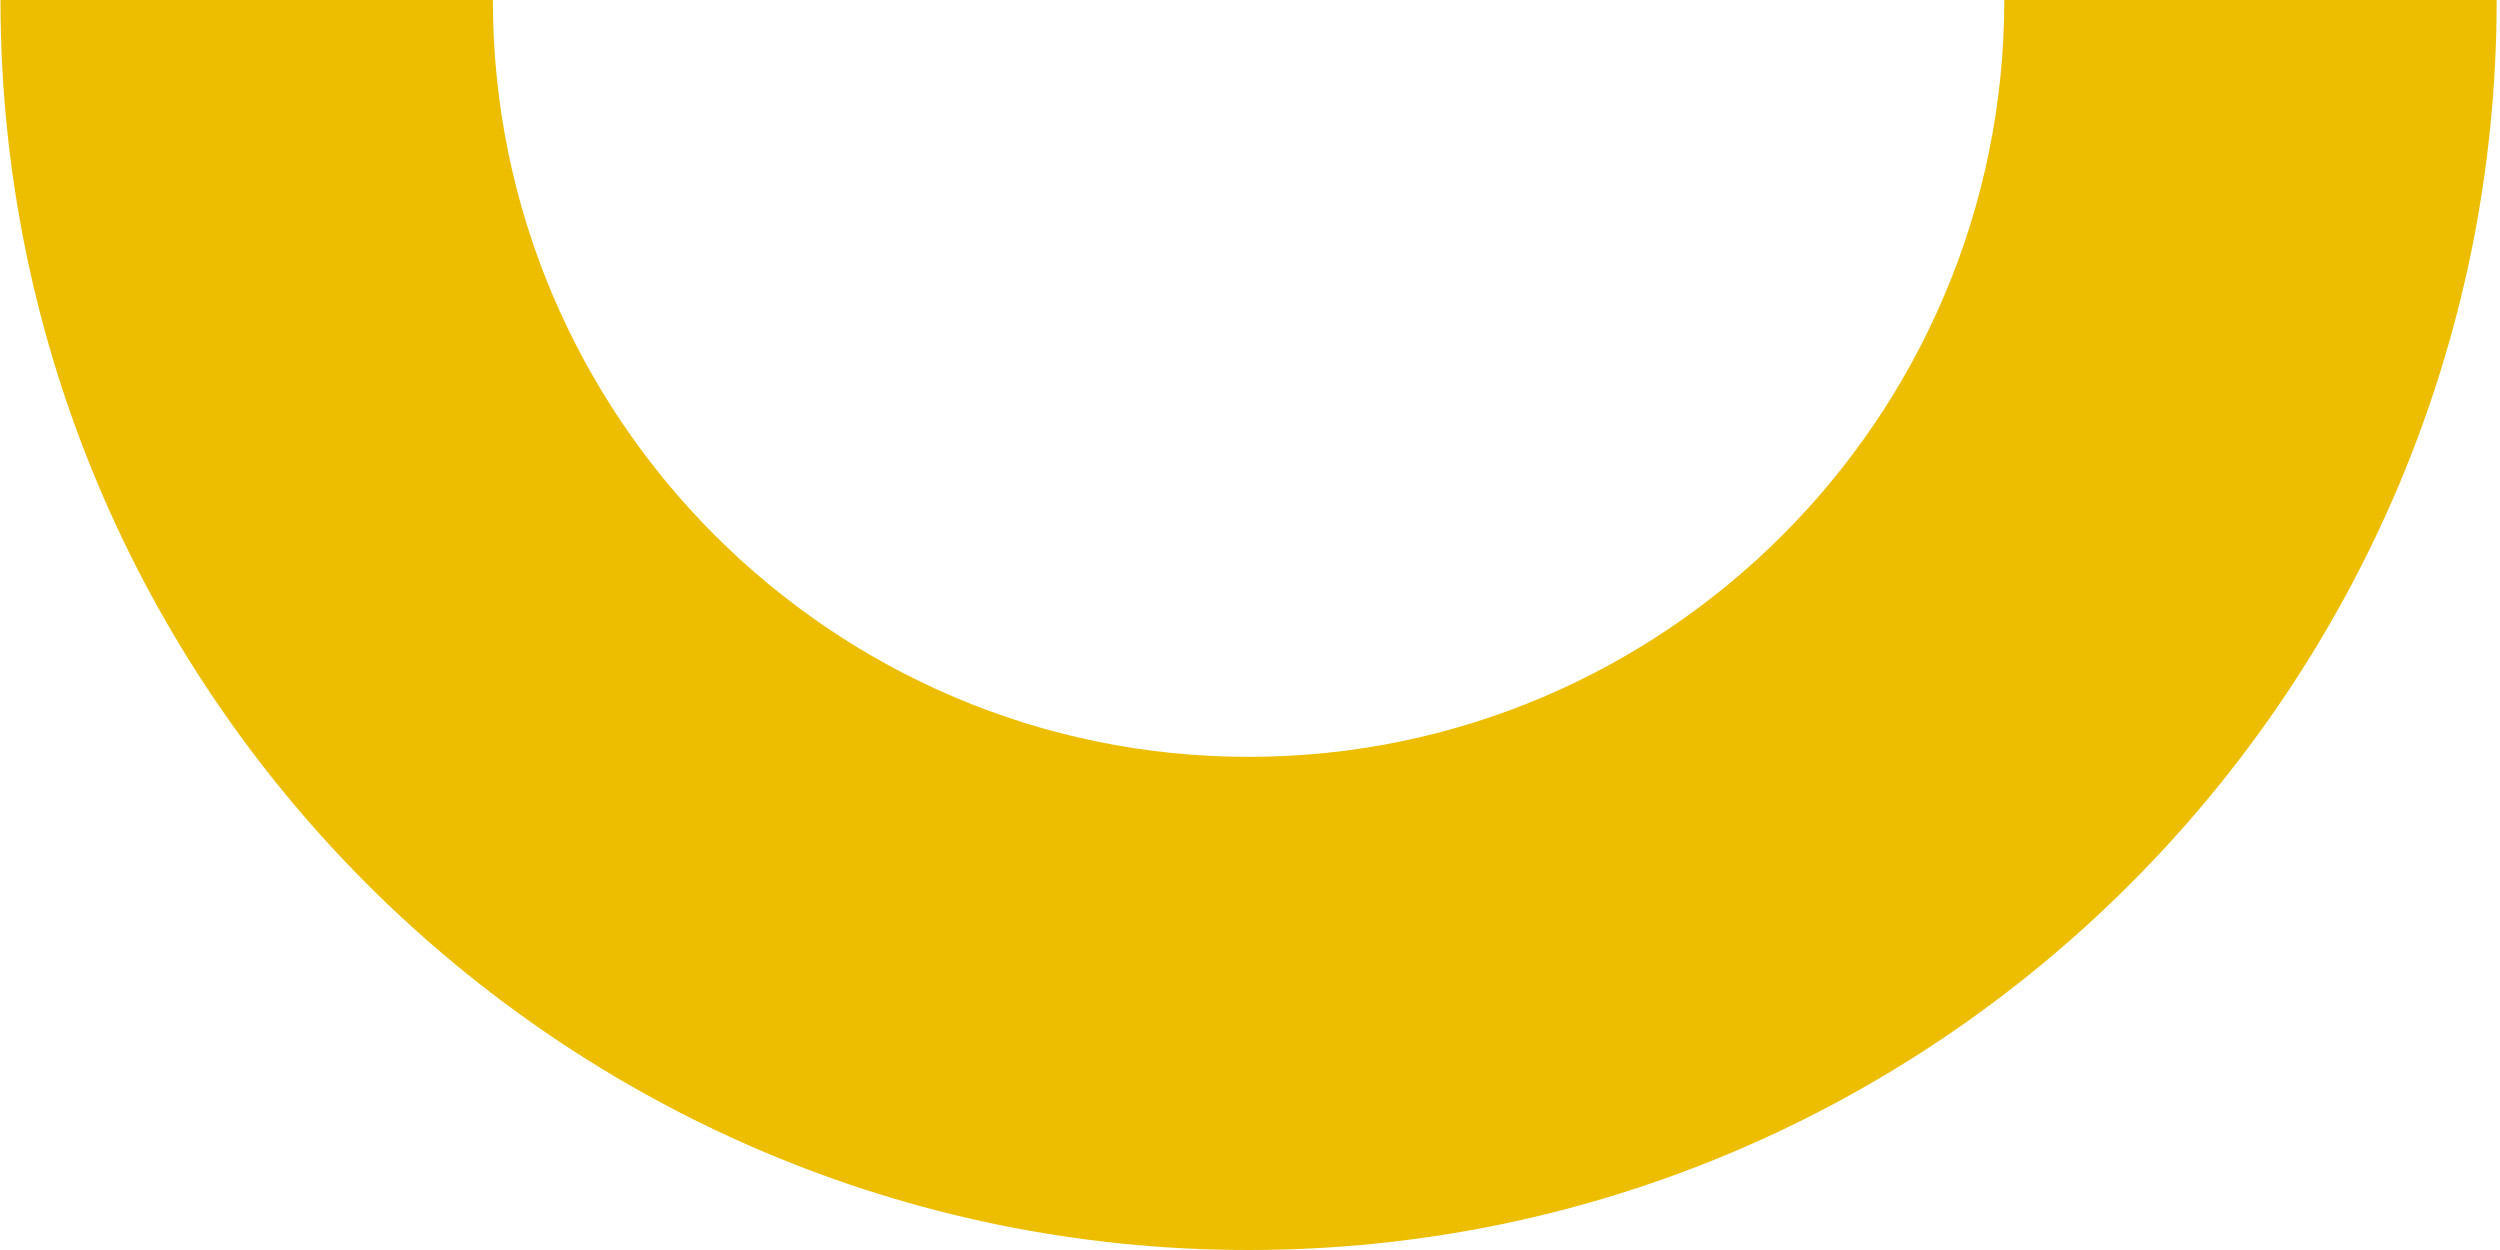
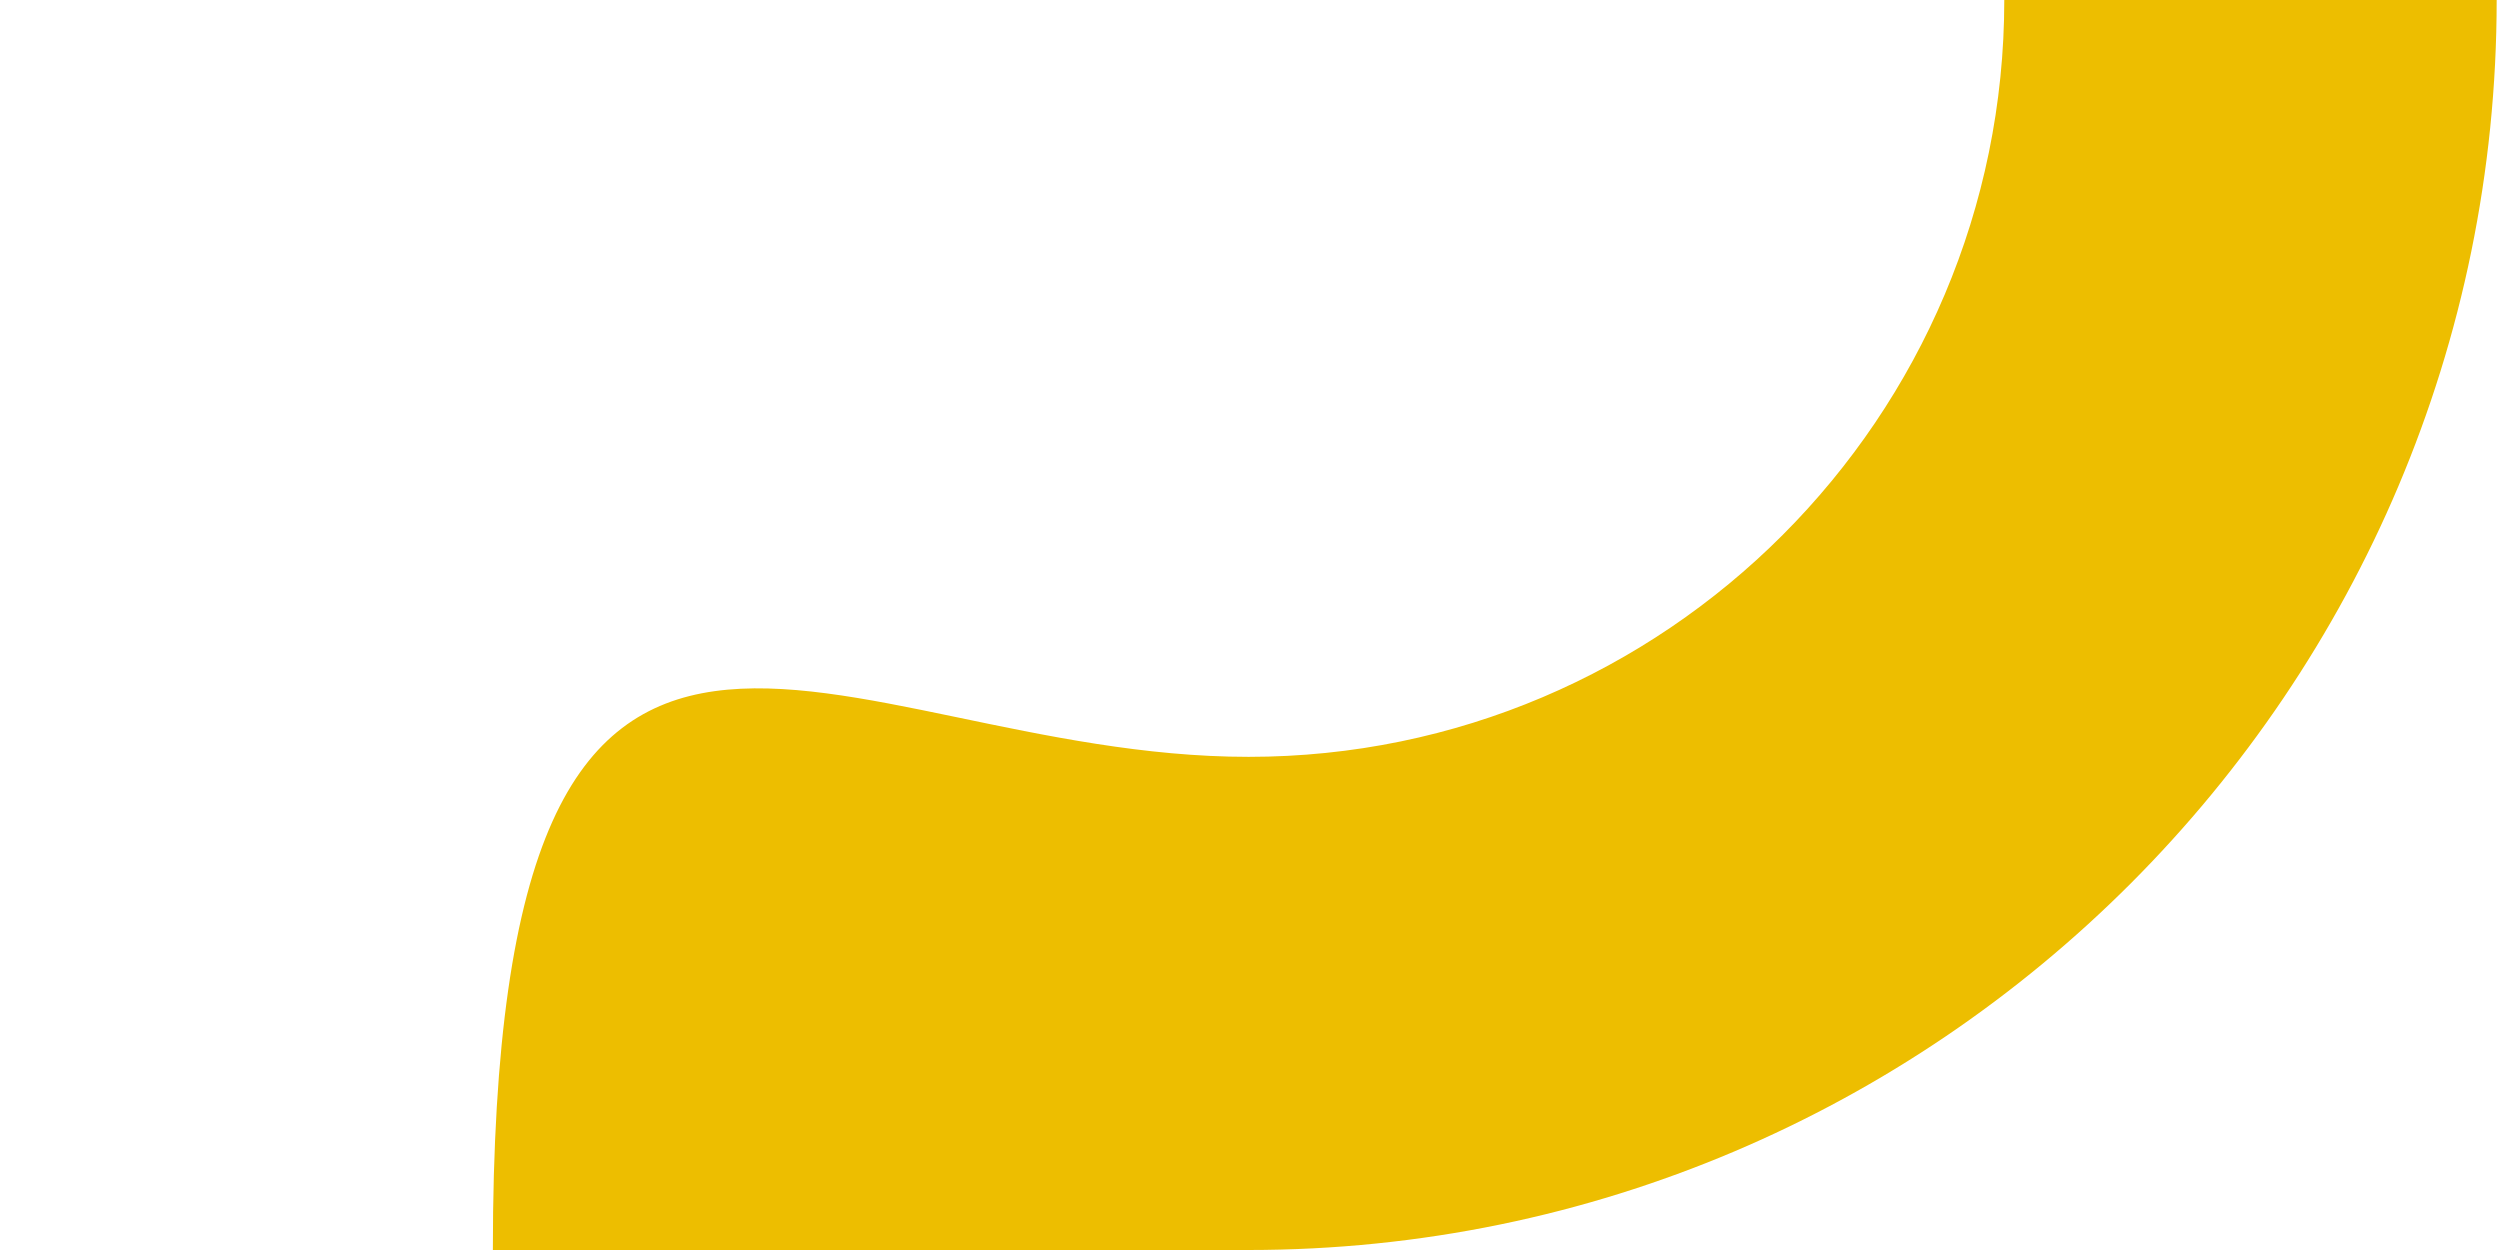
<svg xmlns="http://www.w3.org/2000/svg" width="726" height="363" viewBox="0 0 726 363" fill="none">
-   <path d="M362.596 363C162.738 363 0.139 200.169 0.139 0H143.128C143.128 121.198 241.586 219.789 362.596 219.789C483.606 219.789 582.044 121.198 582.044 0H725.033C725.033 200.169 562.434 363 362.596 363Z" fill="#EDBE00" />
+   <path d="M362.596 363H143.128C143.128 121.198 241.586 219.789 362.596 219.789C483.606 219.789 582.044 121.198 582.044 0H725.033C725.033 200.169 562.434 363 362.596 363Z" fill="#EDBE00" />
</svg>